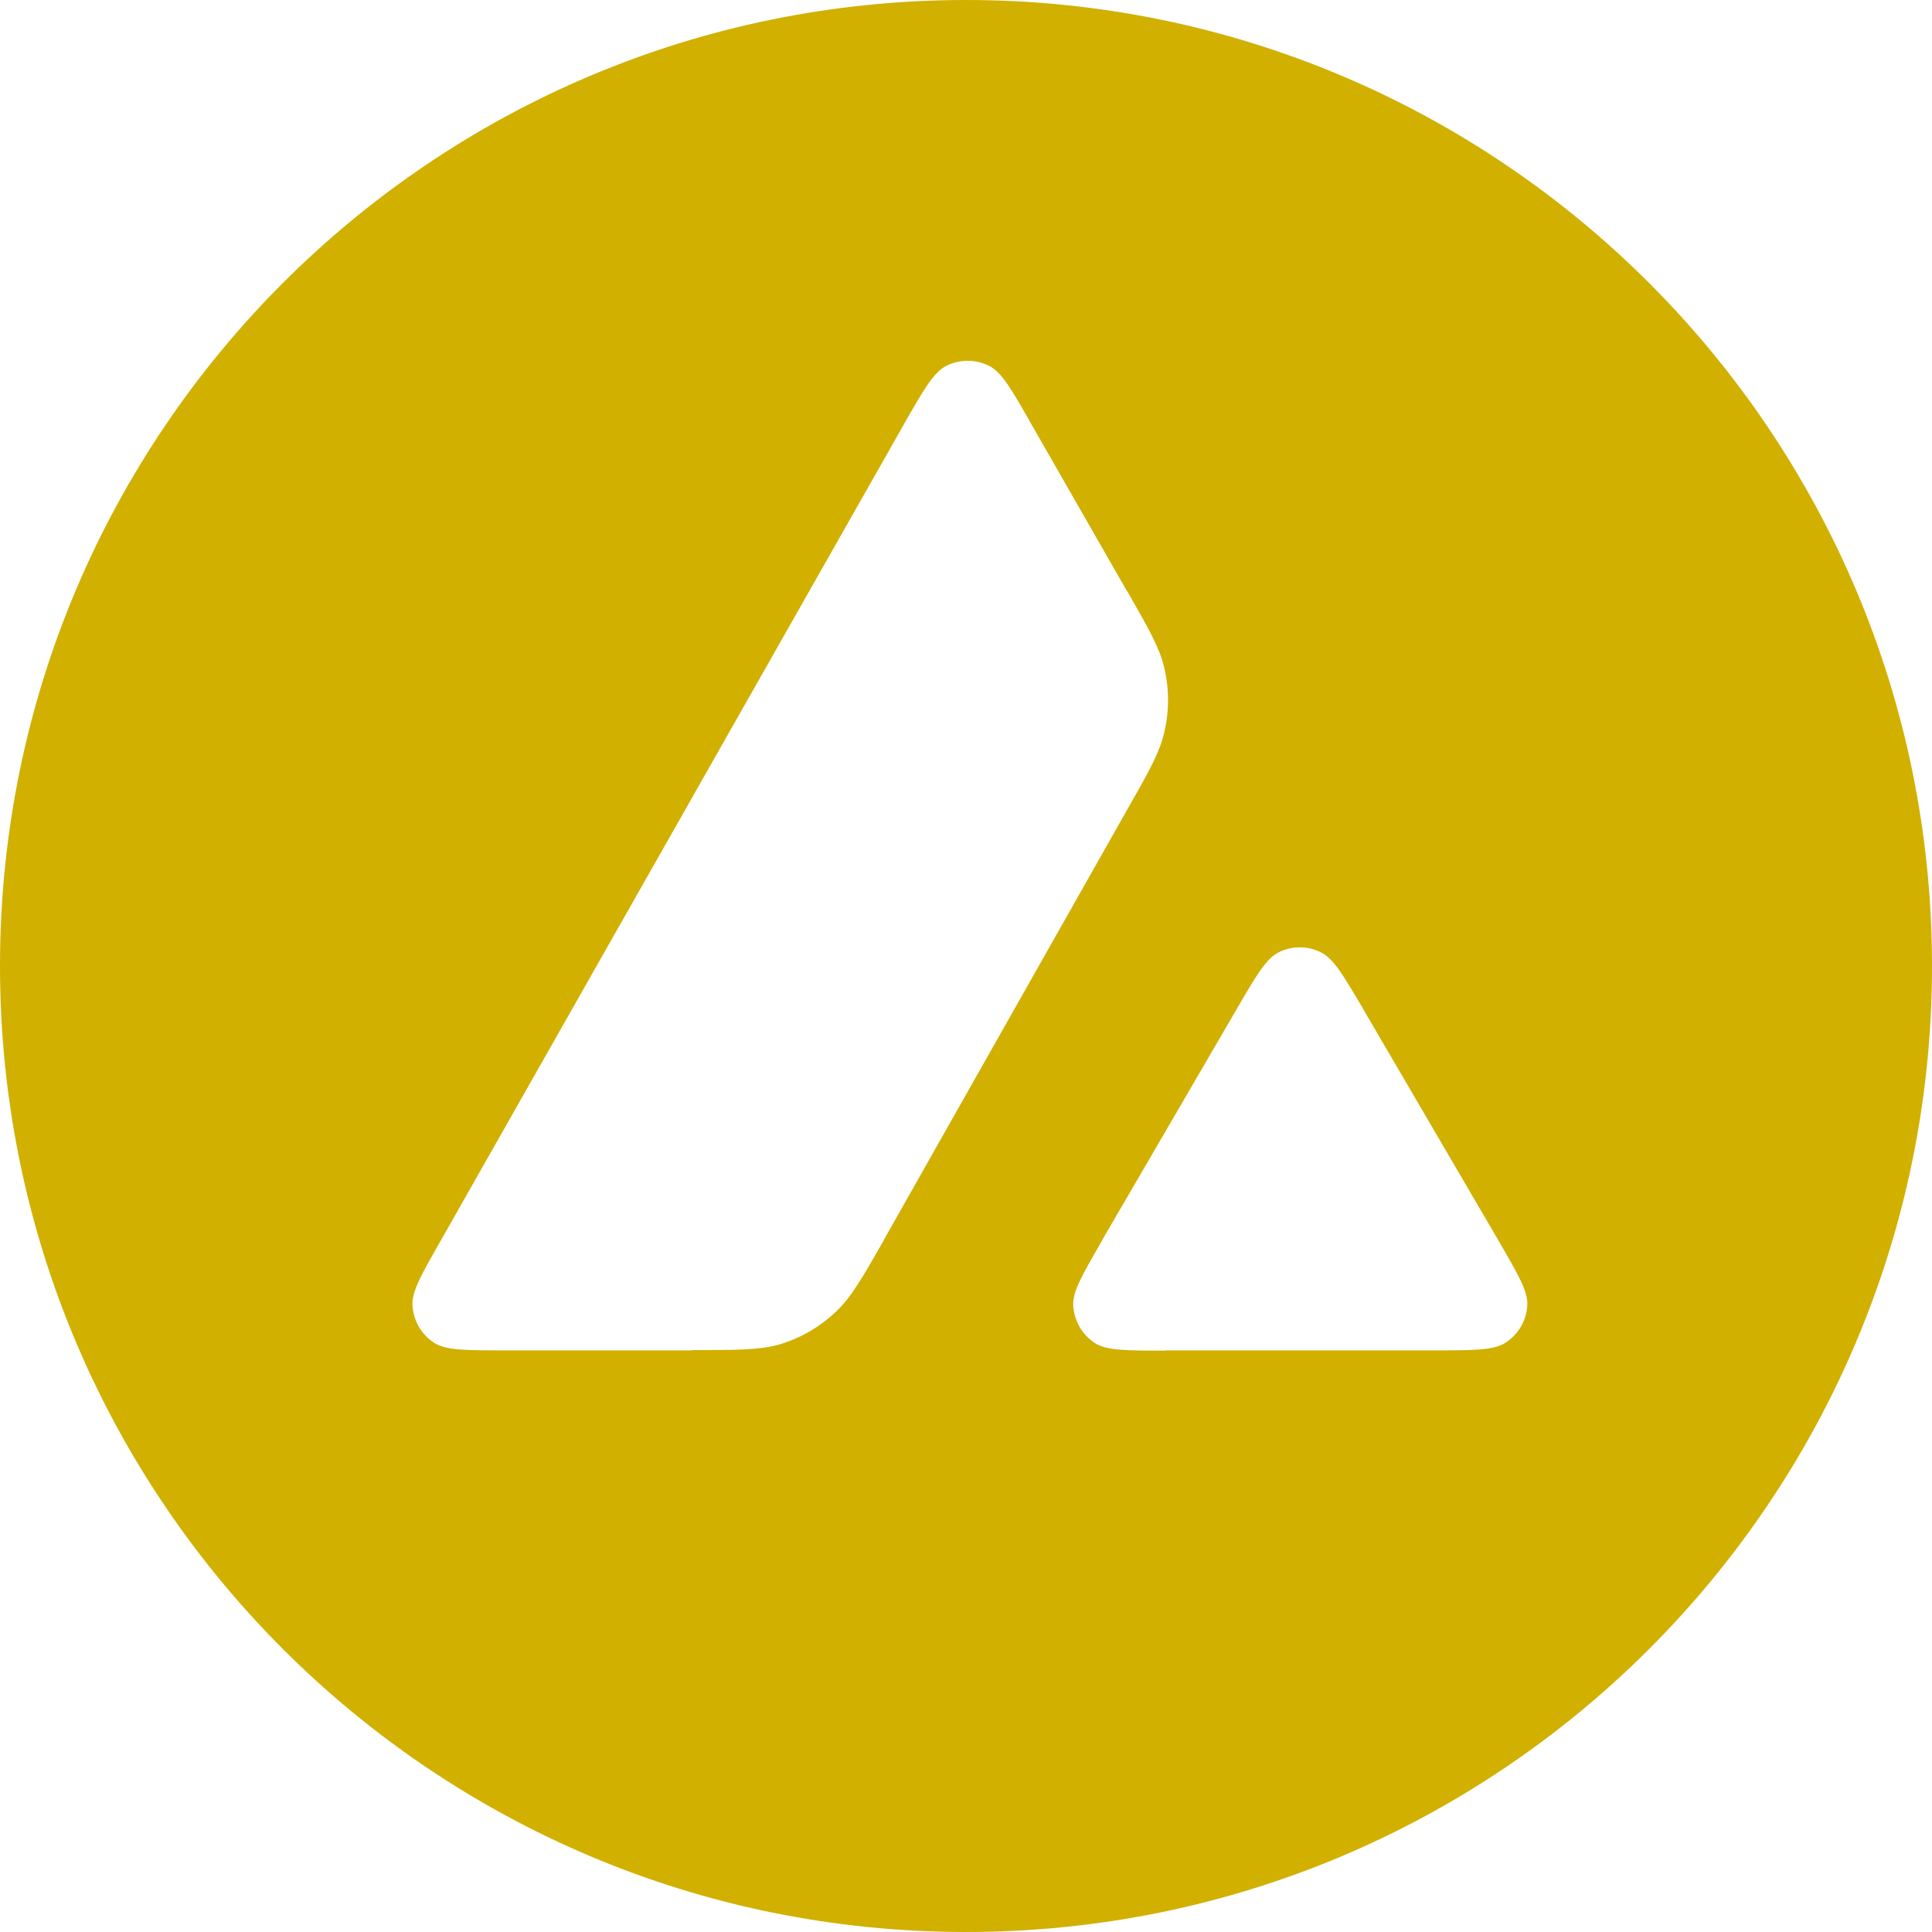
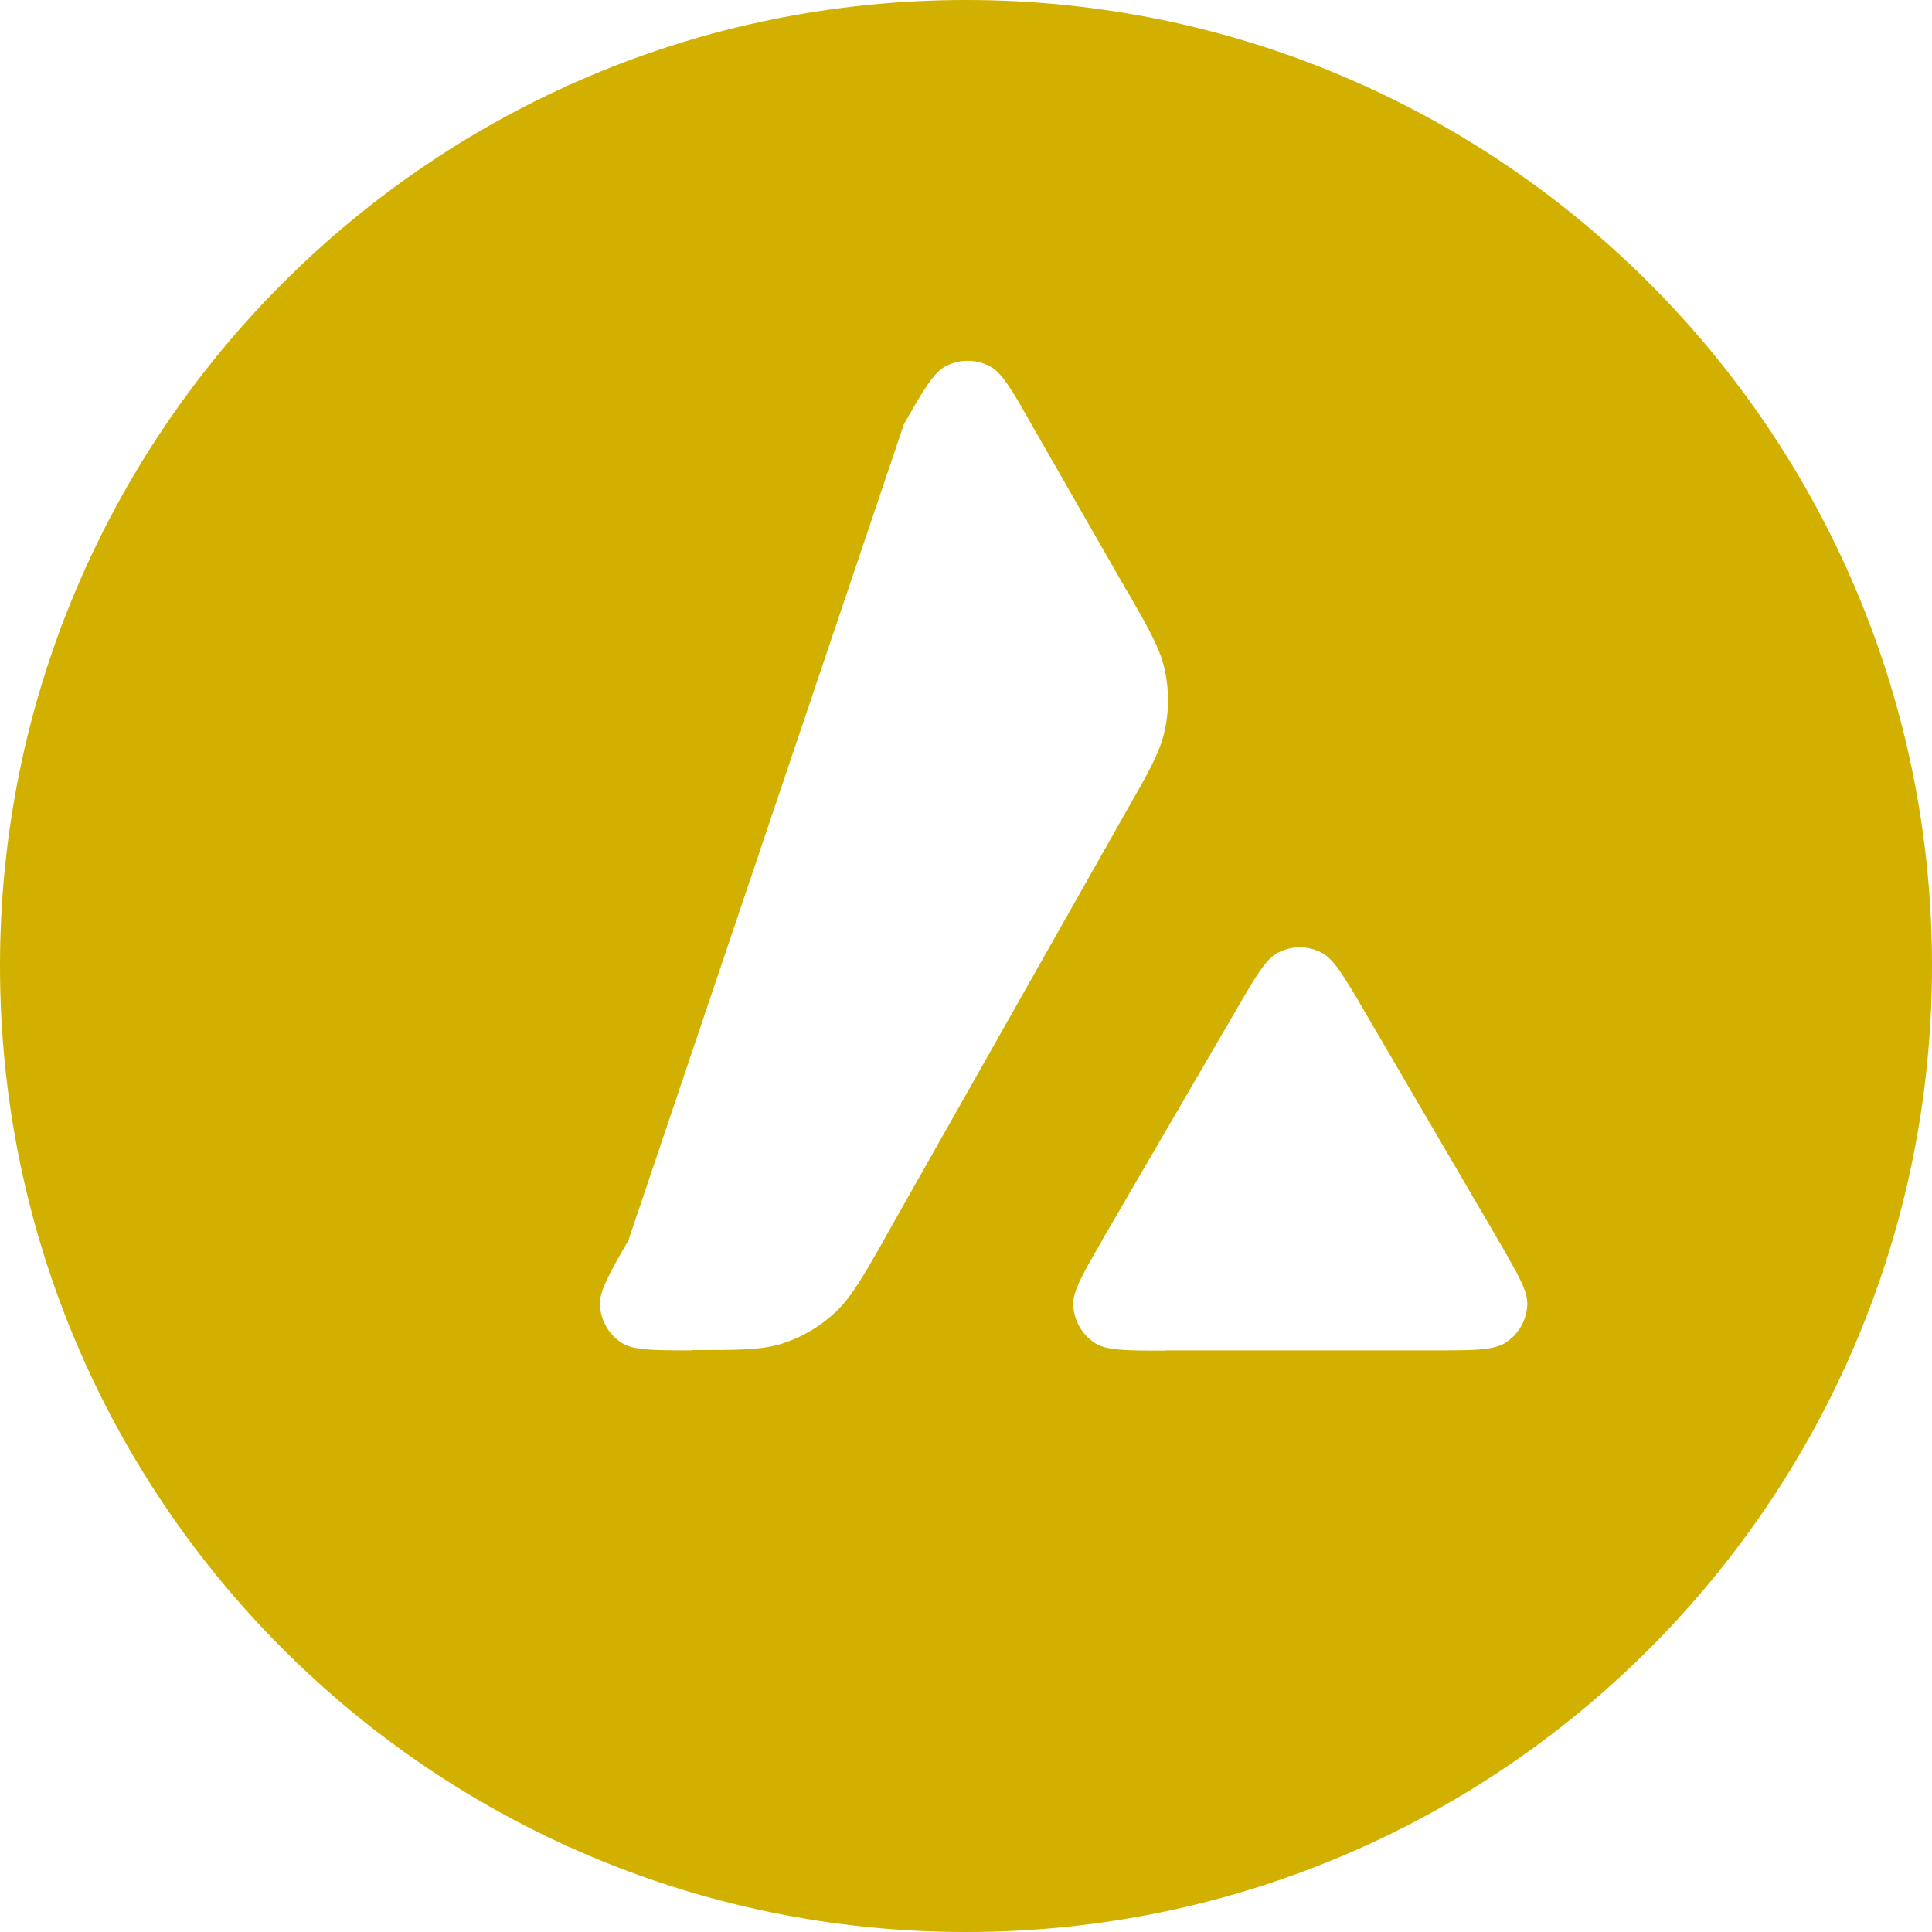
<svg xmlns="http://www.w3.org/2000/svg" xmlns:ns1="http://www.inkscape.org/namespaces/inkscape" xmlns:ns2="http://sodipodi.sourceforge.net/DTD/sodipodi-0.dtd" width="92" height="92" viewBox="0 0 24.342 24.342" version="1.1" id="svg5" ns1:version="1.3.2 (091e20ef0f, 2023-11-25, custom)" ns2:docname="avax_GOLD.svg">
  <ns2:namedview id="namedview7" pagecolor="#ffffff" bordercolor="#000000" borderopacity="0.25" ns1:showpageshadow="2" ns1:pageopacity="0.0" ns1:pagecheckerboard="0" ns1:deskcolor="#c2c3c4" ns1:document-units="px" showgrid="false" ns1:zoom="5.9412342" ns1:cx="45.950049" ns1:cy="46.034207" ns1:window-width="1893" ns1:window-height="975" ns1:window-x="13" ns1:window-y="13" ns1:window-maximized="1" ns1:current-layer="layer1" />
  <defs id="defs2" />
  <g ns1:label="Capa 1" ns1:groupmode="layer" id="layer1">
-     <path fill-rule="evenodd" clip-rule="evenodd" d="m 24.342,12.171 c 0,6.722 -5.449,12.171 -12.171,12.171 C 5.449,24.342 1.075e-5,18.893 1.075e-5,12.171 1.075e-5,5.449 5.449,2.4999999e-7 12.171,2.4999999e-7 18.893,2.4999999e-7 24.342,5.449 24.342,12.171 Z M 8.722,17.014 h -2.362 c -0.496,0 -0.742,0 -0.891,-0.096 -0.161,-0.105 -0.26,-0.278 -0.272,-0.47 -0.011,-0.176 0.114,-0.392 0.359,-0.822 L 11.388,5.347 c 0.248,-0.436 0.374,-0.655 0.532,-0.736 0.17,-0.087 0.374,-0.087 0.544,0 0.159,0.08 0.284,0.299 0.532,0.736 l 1.199,2.093 0.009,0.011 c 0.268,0.469 0.404,0.706 0.463,0.955 0.066,0.272 0.066,0.559 0,0.831 -0.06,0.251 -0.194,0.49 -0.466,0.966 l -3.063,5.415 -0.004,0.011 c -0.27,0.472 -0.407,0.712 -0.596,0.892 -0.206,0.197 -0.454,0.341 -0.727,0.421 -0.248,0.068 -0.526,0.068 -1.082,0.068 z m 5.965,0 h 3.384 c 0.499,0 0.75,0 0.9,-0.098 0.161,-0.105 0.263,-0.281 0.272,-0.473 0.009,-0.171 -0.112,-0.378 -0.346,-0.783 -0.009,-0.011 -0.019,-0.031 -0.023,-0.04 l -1.695,-2.9 -0.019,-0.034 c -0.238,-0.403 -0.358,-0.606 -0.513,-0.685 -0.17,-0.087 -0.371,-0.087 -0.541,0 -0.155,0.08 -0.281,0.293 -0.529,0.721 l -1.689,2.9 -0.004,0.011 c -0.247,0.427 -0.371,0.64 -0.362,0.815 0.011,0.191 0.11,0.367 0.272,0.473 0.147,0.096 0.398,0.096 0.897,0.096 z" fill="#e84142" id="path33" style="fill:#d1b000;stroke-width:0.016" />
+     <path fill-rule="evenodd" clip-rule="evenodd" d="m 24.342,12.171 c 0,6.722 -5.449,12.171 -12.171,12.171 C 5.449,24.342 1.075e-5,18.893 1.075e-5,12.171 1.075e-5,5.449 5.449,2.4999999e-7 12.171,2.4999999e-7 18.893,2.4999999e-7 24.342,5.449 24.342,12.171 Z M 8.722,17.014 c -0.496,0 -0.742,0 -0.891,-0.096 -0.161,-0.105 -0.26,-0.278 -0.272,-0.47 -0.011,-0.176 0.114,-0.392 0.359,-0.822 L 11.388,5.347 c 0.248,-0.436 0.374,-0.655 0.532,-0.736 0.17,-0.087 0.374,-0.087 0.544,0 0.159,0.08 0.284,0.299 0.532,0.736 l 1.199,2.093 0.009,0.011 c 0.268,0.469 0.404,0.706 0.463,0.955 0.066,0.272 0.066,0.559 0,0.831 -0.06,0.251 -0.194,0.49 -0.466,0.966 l -3.063,5.415 -0.004,0.011 c -0.27,0.472 -0.407,0.712 -0.596,0.892 -0.206,0.197 -0.454,0.341 -0.727,0.421 -0.248,0.068 -0.526,0.068 -1.082,0.068 z m 5.965,0 h 3.384 c 0.499,0 0.75,0 0.9,-0.098 0.161,-0.105 0.263,-0.281 0.272,-0.473 0.009,-0.171 -0.112,-0.378 -0.346,-0.783 -0.009,-0.011 -0.019,-0.031 -0.023,-0.04 l -1.695,-2.9 -0.019,-0.034 c -0.238,-0.403 -0.358,-0.606 -0.513,-0.685 -0.17,-0.087 -0.371,-0.087 -0.541,0 -0.155,0.08 -0.281,0.293 -0.529,0.721 l -1.689,2.9 -0.004,0.011 c -0.247,0.427 -0.371,0.64 -0.362,0.815 0.011,0.191 0.11,0.367 0.272,0.473 0.147,0.096 0.398,0.096 0.897,0.096 z" fill="#e84142" id="path33" style="fill:#d1b000;stroke-width:0.016" />
  </g>
</svg>